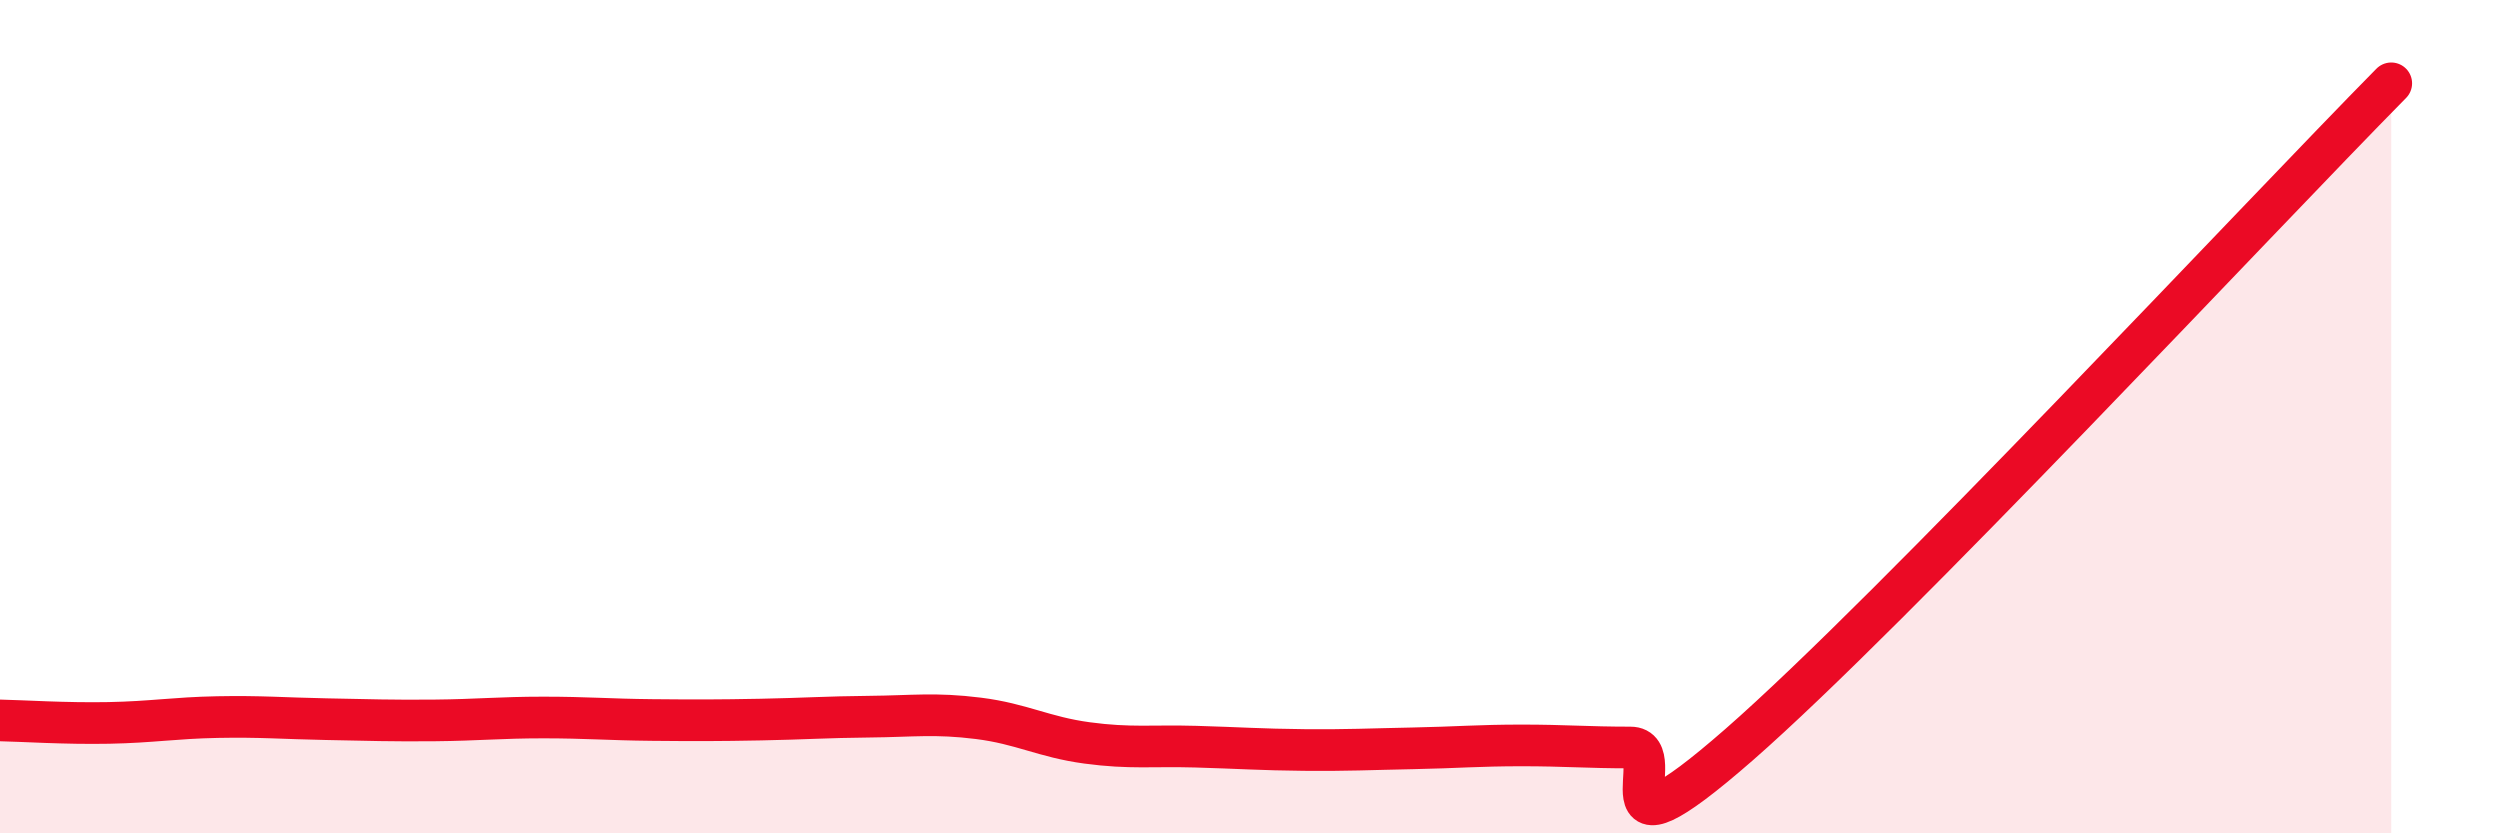
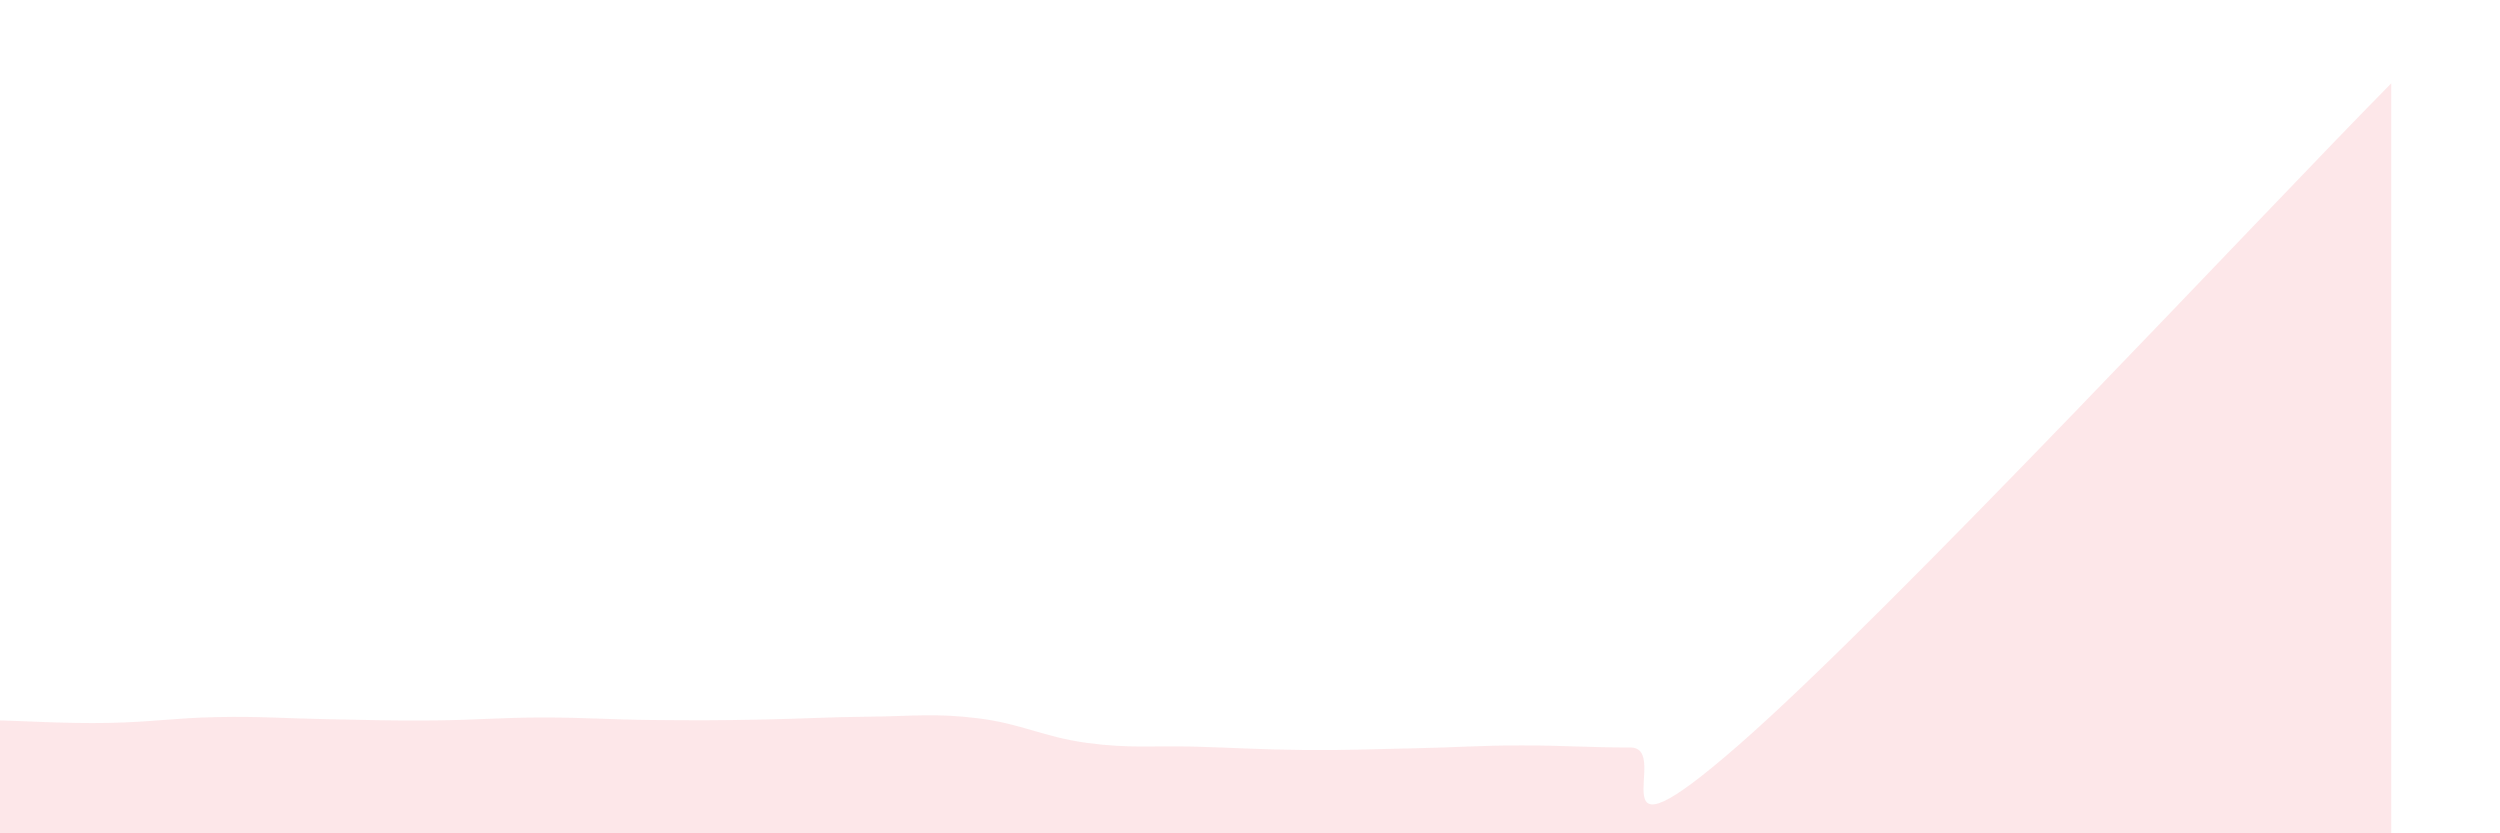
<svg xmlns="http://www.w3.org/2000/svg" width="60" height="20" viewBox="0 0 60 20">
  <path d="M 0,17.29 C 0.52,17.3 1.57,17.37 2.61,17.35 C 3.65,17.33 4.18,17.23 5.22,17.21 C 6.26,17.19 6.79,17.24 7.83,17.26 C 8.87,17.28 9.39,17.3 10.43,17.29 C 11.47,17.28 12,17.22 13.04,17.22 C 14.08,17.22 14.61,17.27 15.65,17.28 C 16.69,17.29 17.22,17.29 18.26,17.27 C 19.3,17.25 19.83,17.21 20.87,17.2 C 21.91,17.19 22.44,17.11 23.48,17.24 C 24.52,17.37 25.05,17.69 26.09,17.83 C 27.13,17.97 27.66,17.89 28.7,17.92 C 29.74,17.95 30.26,17.99 31.3,18 C 32.34,18.01 32.87,17.98 33.91,17.96 C 34.95,17.94 35.48,17.89 36.52,17.89 C 37.56,17.89 38.09,17.94 39.13,17.94 C 40.17,17.94 38.09,21.06 41.74,17.87 C 45.39,14.68 54.26,5.17 57.39,2L57.39 20L0 20Z" fill="#EB0A25" opacity="0.1" stroke-linecap="round" stroke-linejoin="round" />
-   <path d="M 0,17.29 C 0.52,17.3 1.57,17.37 2.61,17.35 C 3.65,17.33 4.18,17.23 5.22,17.21 C 6.26,17.19 6.79,17.24 7.83,17.26 C 8.87,17.28 9.39,17.3 10.43,17.29 C 11.47,17.28 12,17.22 13.04,17.22 C 14.08,17.22 14.61,17.27 15.65,17.28 C 16.69,17.29 17.22,17.29 18.26,17.27 C 19.3,17.25 19.83,17.21 20.87,17.2 C 21.91,17.19 22.44,17.11 23.48,17.24 C 24.52,17.37 25.05,17.69 26.09,17.83 C 27.13,17.97 27.66,17.89 28.7,17.92 C 29.74,17.95 30.26,17.99 31.3,18 C 32.34,18.01 32.87,17.98 33.91,17.96 C 34.95,17.94 35.48,17.89 36.52,17.89 C 37.56,17.89 38.09,17.94 39.13,17.94 C 40.17,17.94 38.09,21.06 41.74,17.87 C 45.39,14.68 54.26,5.17 57.39,2" stroke="#EB0A25" stroke-width="1" fill="none" stroke-linecap="round" stroke-linejoin="round" />
</svg>